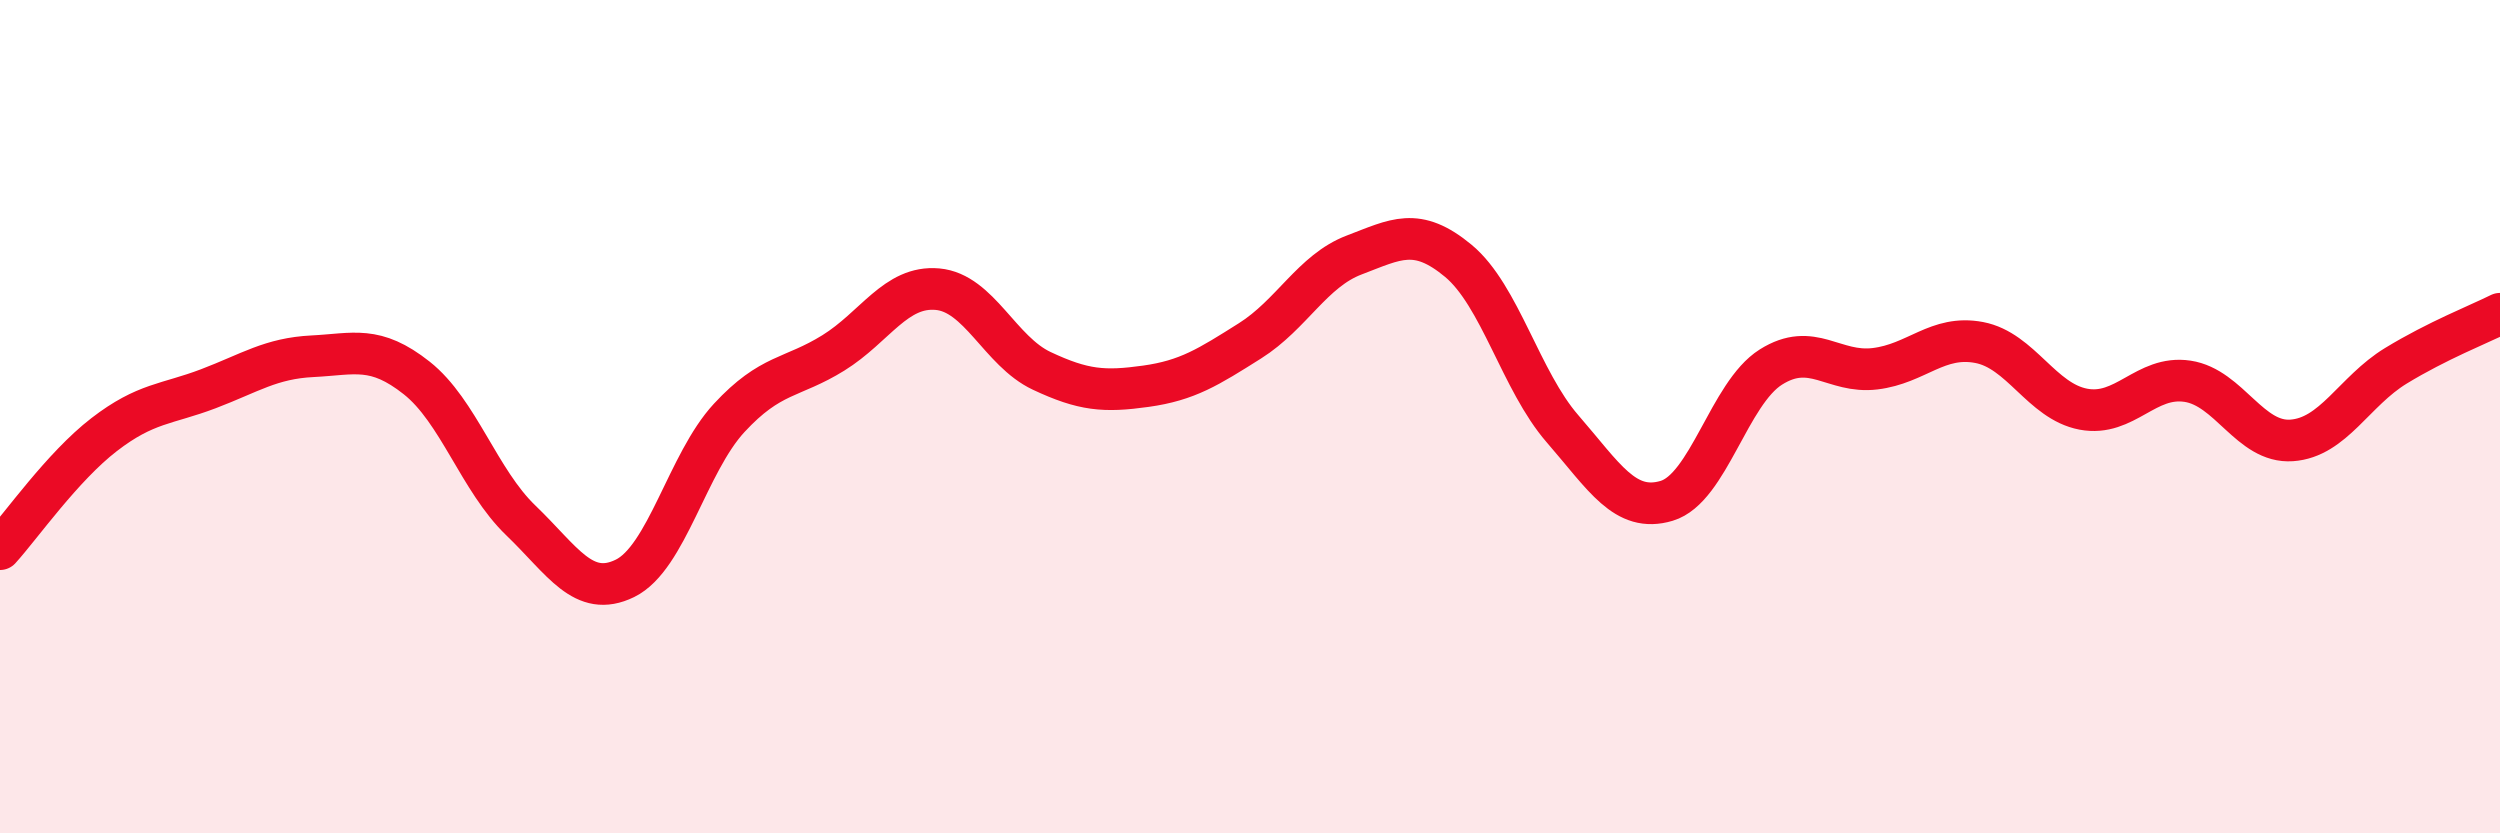
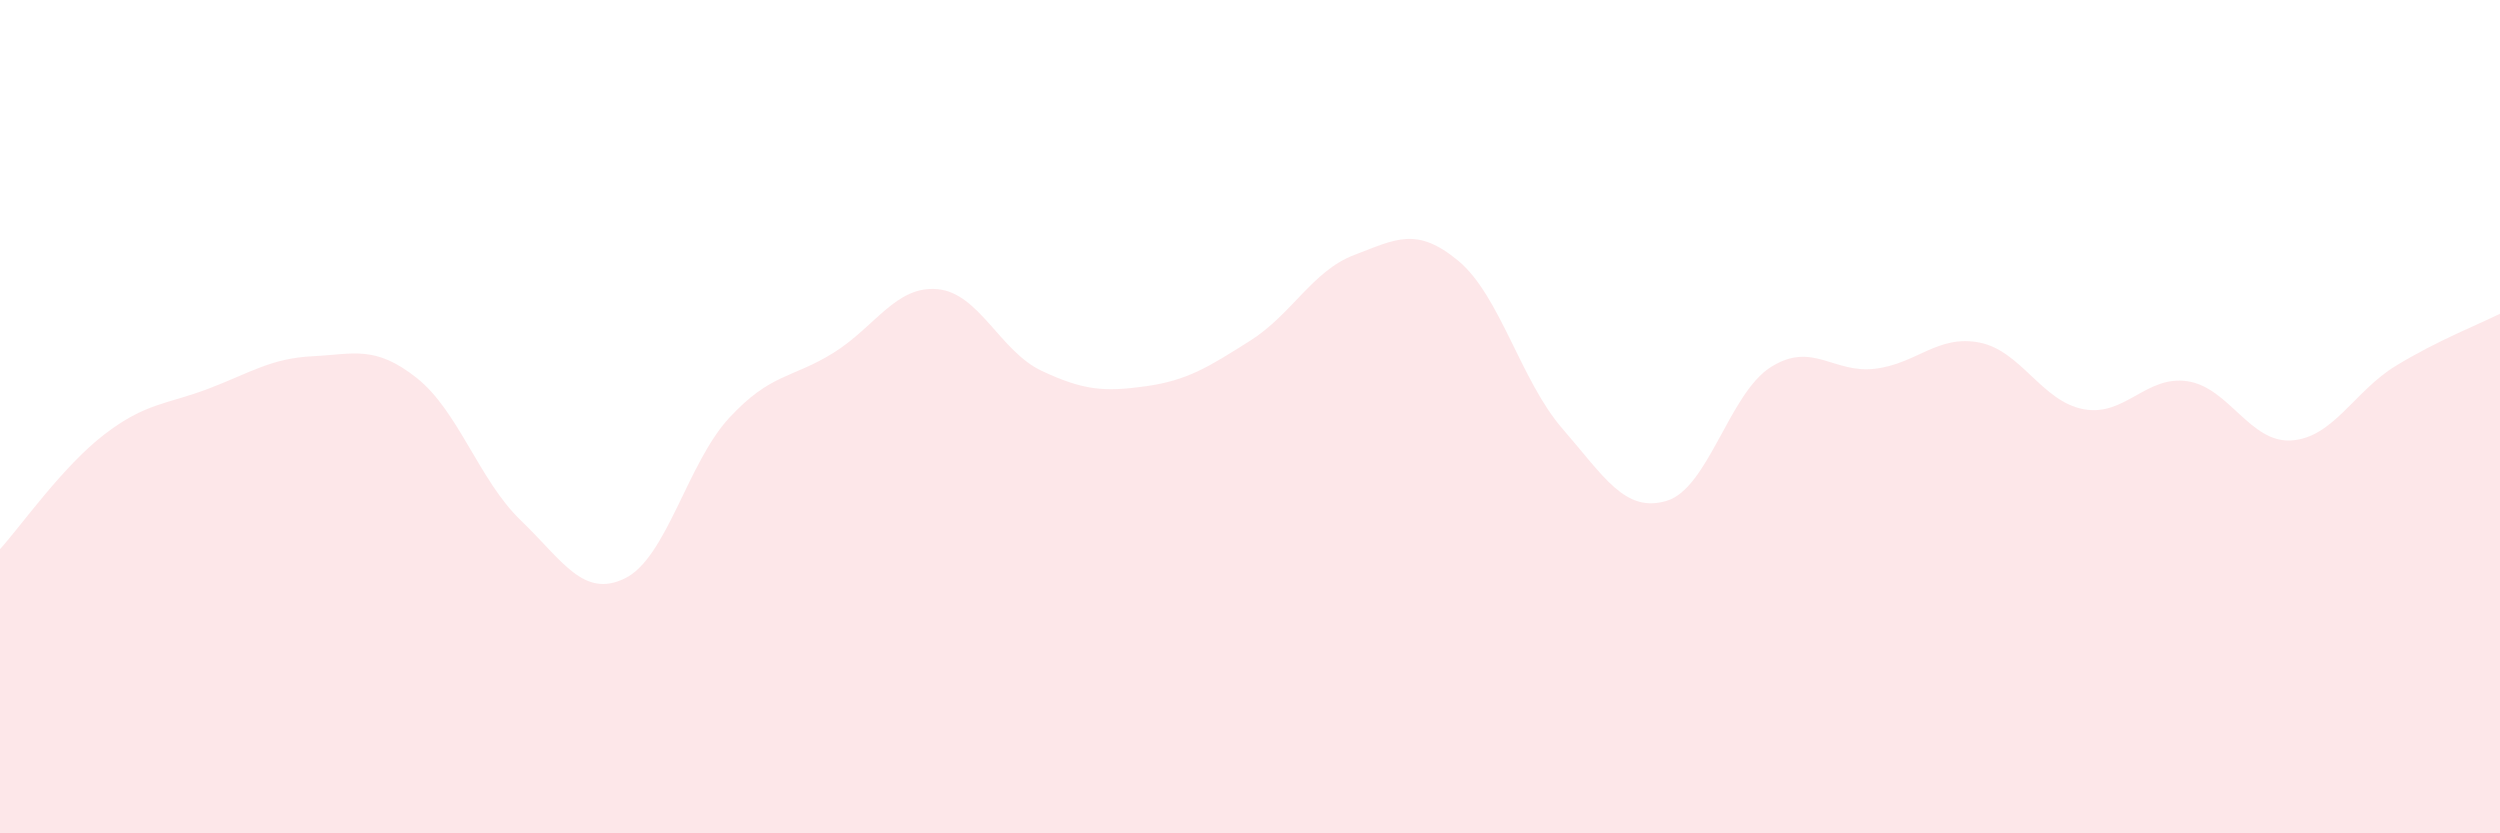
<svg xmlns="http://www.w3.org/2000/svg" width="60" height="20" viewBox="0 0 60 20">
  <path d="M 0,13.18 C 0.5,12.63 1.5,11.2 2.5,10.43 C 3.5,9.66 4,9.71 5,9.33 C 6,8.95 6.5,8.6 7.5,8.55 C 8.5,8.5 9,8.28 10,9.07 C 11,9.86 11.5,11.53 12.5,12.49 C 13.5,13.45 14,14.37 15,13.88 C 16,13.39 16.5,11.11 17.5,10.03 C 18.5,8.95 19,9.09 20,8.47 C 21,7.85 21.5,6.85 22.5,6.94 C 23.5,7.03 24,8.43 25,8.9 C 26,9.37 26.5,9.41 27.5,9.27 C 28.5,9.13 29,8.81 30,8.18 C 31,7.55 31.5,6.5 32.5,6.12 C 33.5,5.74 34,5.43 35,6.26 C 36,7.09 36.5,9.14 37.5,10.29 C 38.5,11.44 39,12.32 40,12.02 C 41,11.72 41.5,9.44 42.5,8.81 C 43.5,8.18 44,8.97 45,8.85 C 46,8.73 46.5,8.03 47.5,8.22 C 48.5,8.41 49,9.63 50,9.82 C 51,10.01 51.5,9 52.5,9.15 C 53.5,9.3 54,10.64 55,10.57 C 56,10.5 56.5,9.39 57.5,8.78 C 58.5,8.17 59.5,7.78 60,7.53L60 20L0 20Z" fill="#EB0A25" opacity="0.1" stroke-linecap="round" stroke-linejoin="round" />
-   <path d="M 0,13.18 C 0.5,12.63 1.5,11.2 2.5,10.43 C 3.5,9.66 4,9.71 5,9.33 C 6,8.95 6.5,8.6 7.5,8.55 C 8.5,8.5 9,8.28 10,9.07 C 11,9.86 11.5,11.53 12.5,12.49 C 13.5,13.45 14,14.37 15,13.88 C 16,13.39 16.5,11.11 17.5,10.03 C 18.5,8.95 19,9.09 20,8.47 C 21,7.85 21.5,6.85 22.5,6.94 C 23.5,7.03 24,8.43 25,8.9 C 26,9.37 26.5,9.41 27.5,9.27 C 28.5,9.13 29,8.81 30,8.18 C 31,7.55 31.5,6.5 32.5,6.12 C 33.5,5.74 34,5.43 35,6.26 C 36,7.09 36.5,9.14 37.5,10.29 C 38.5,11.44 39,12.32 40,12.02 C 41,11.72 41.5,9.44 42.5,8.81 C 43.5,8.18 44,8.97 45,8.85 C 46,8.73 46.5,8.03 47.5,8.22 C 48.5,8.41 49,9.63 50,9.82 C 51,10.01 51.5,9 52.5,9.15 C 53.5,9.3 54,10.64 55,10.57 C 56,10.5 56.5,9.39 57.5,8.78 C 58.5,8.17 59.5,7.78 60,7.53" stroke="#EB0A25" stroke-width="1" fill="none" stroke-linecap="round" stroke-linejoin="round" />
</svg>